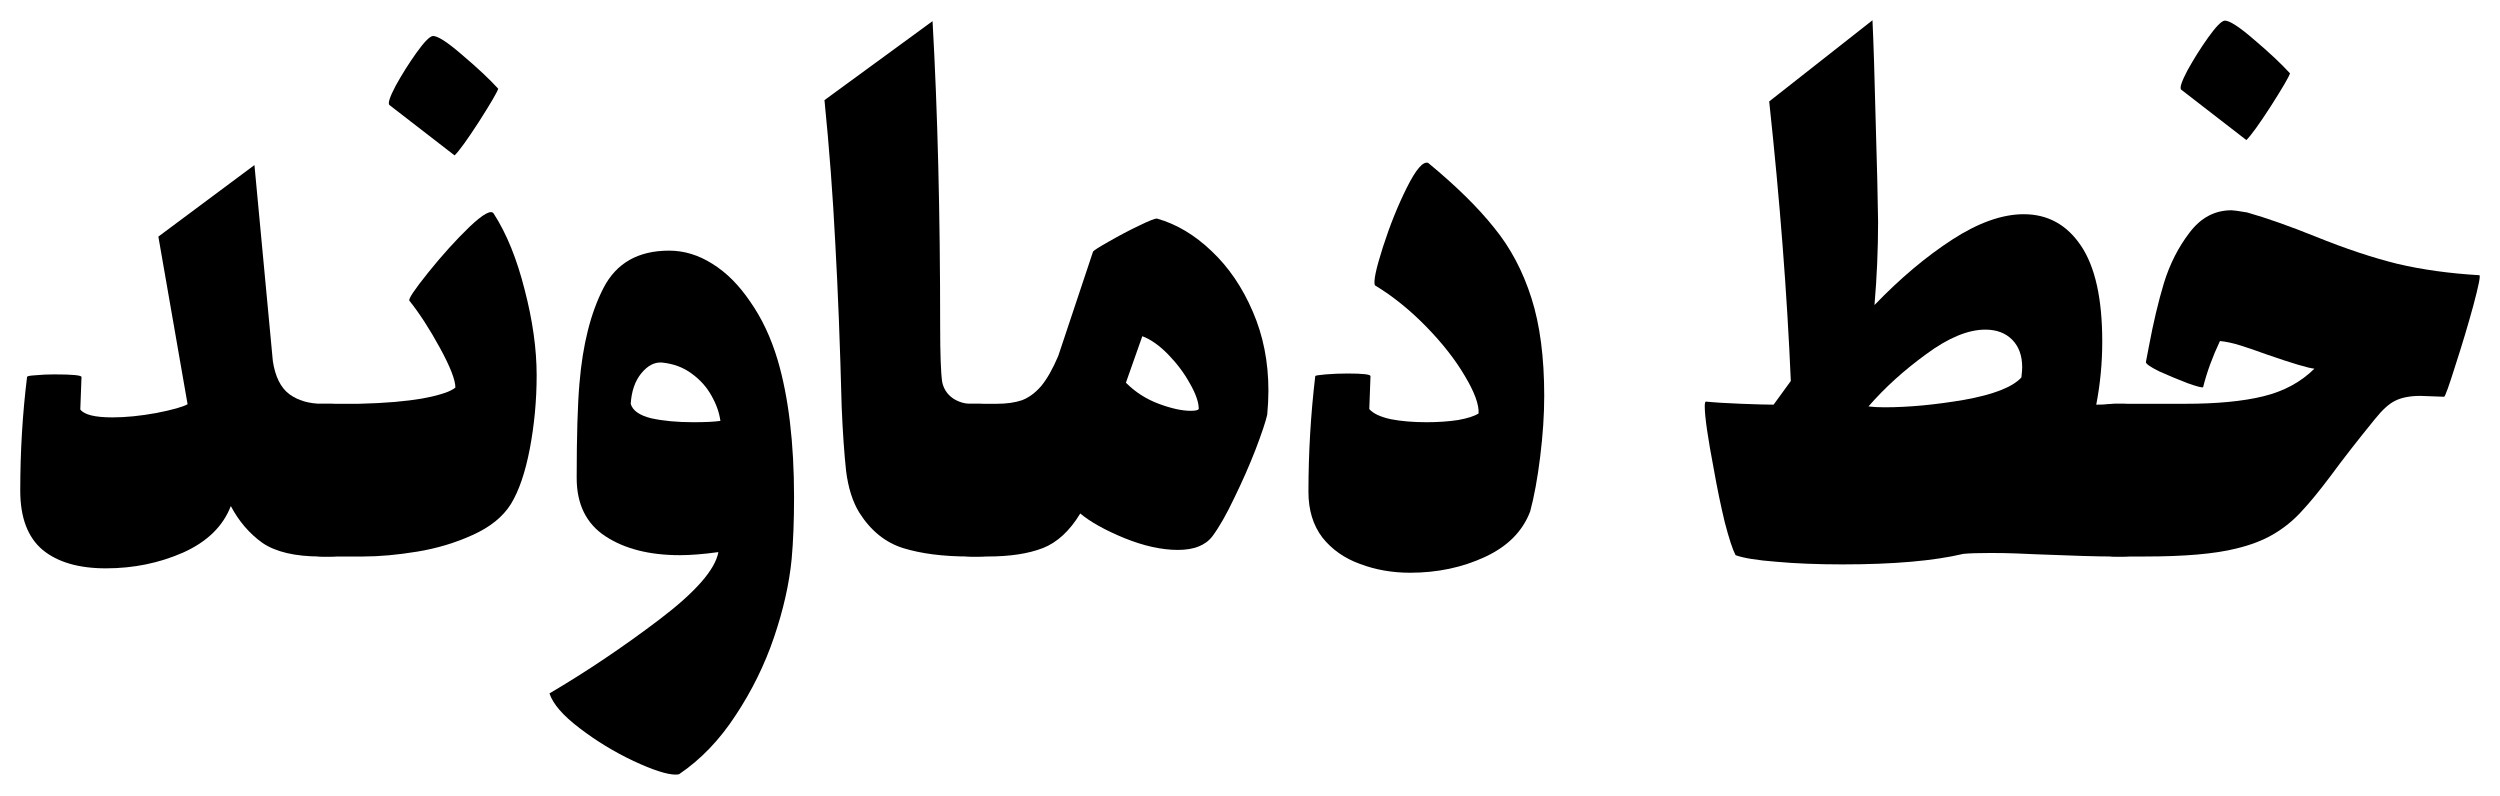
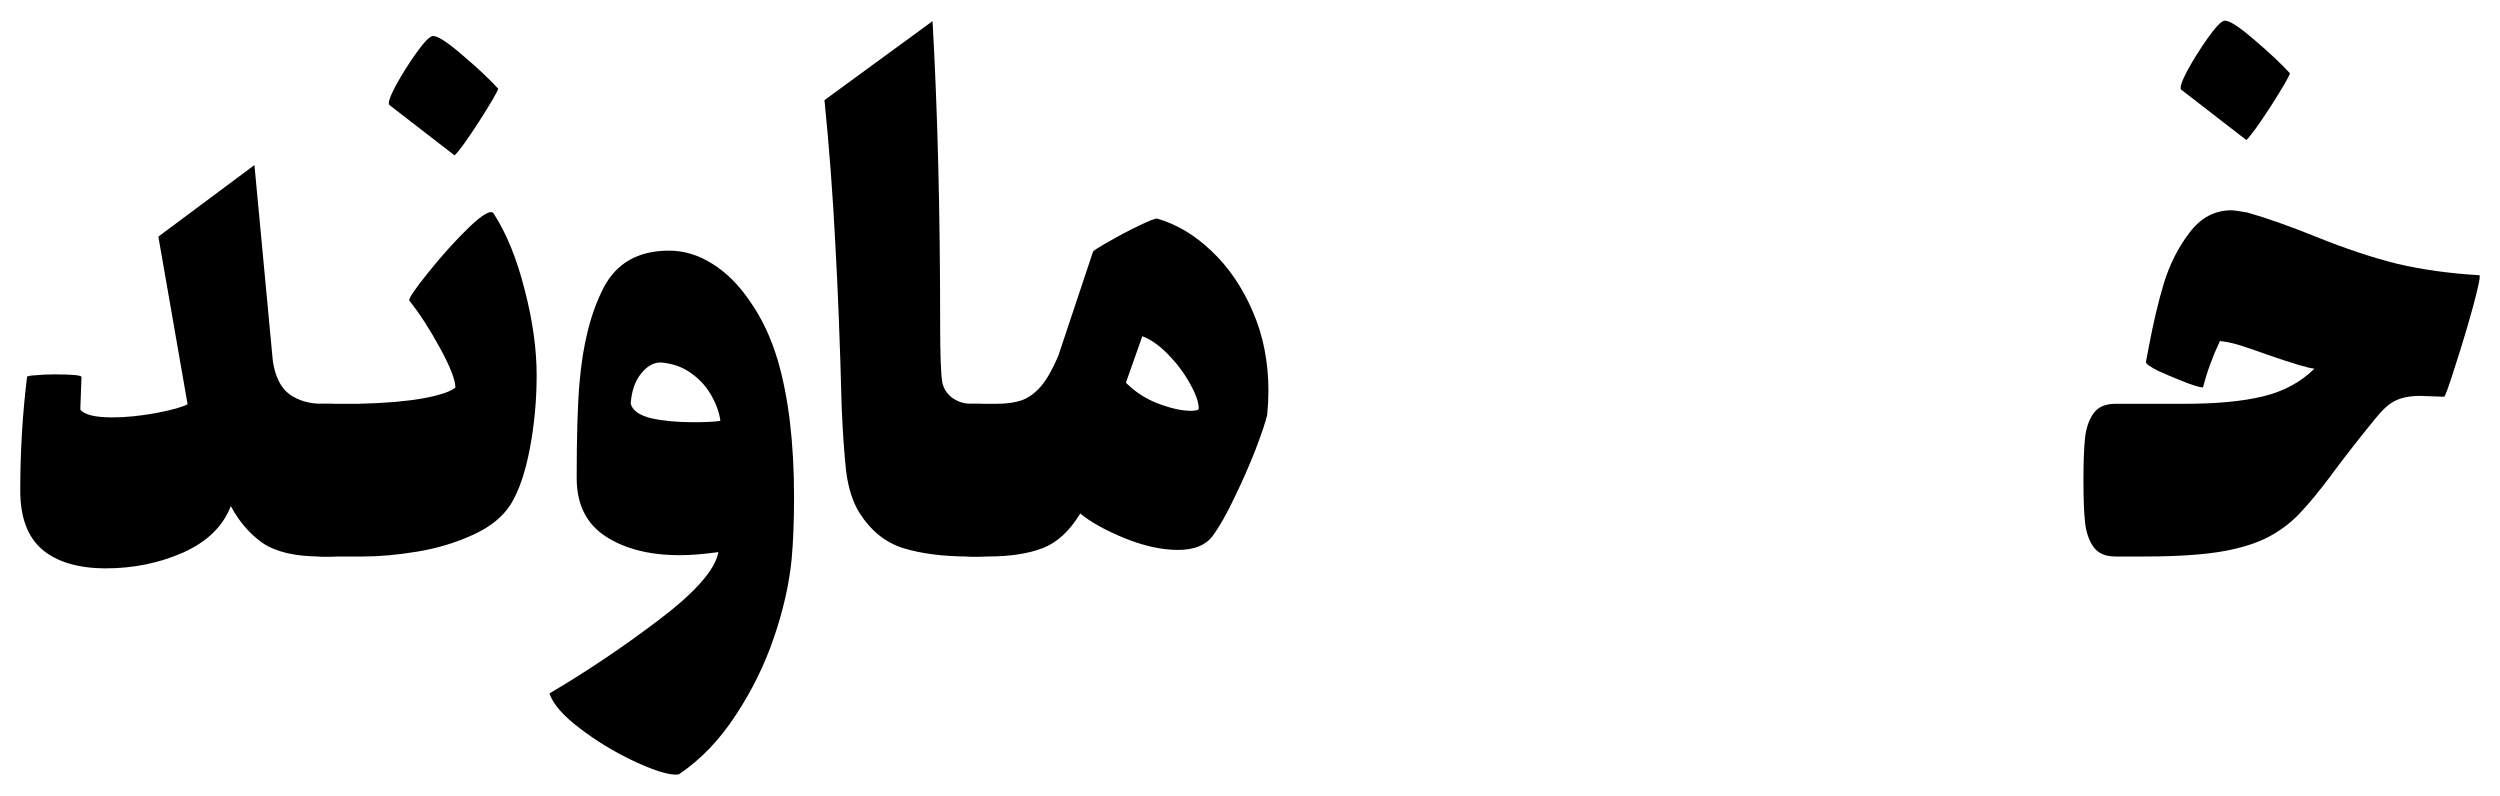
<svg xmlns="http://www.w3.org/2000/svg" width="864" height="275" viewBox="0 0 864 275" fill="none">
  <path d="M856.862 95.113C857.323 95.214 856.631 98.703 854.787 105.578C852.942 112.352 850.867 119.277 848.561 126.355C846.347 133.432 845.056 137.021 844.687 137.122L836.525 136.819C832.928 136.819 830.023 137.375 827.809 138.487C825.688 139.498 823.336 141.622 820.753 144.857C814.666 152.339 809.547 158.911 805.397 164.573C801.523 169.729 798.157 173.824 795.298 176.857C792.531 179.89 789.349 182.468 785.752 184.591C782.155 186.715 777.82 188.383 772.747 189.596C765.461 191.416 754.993 192.326 741.342 192.326H731.105C727.6 192.326 725.064 191.214 723.496 188.99C721.928 186.765 720.959 183.934 720.591 180.497C720.222 177.059 720.037 172.206 720.037 165.938C720.037 159.669 720.222 154.816 720.591 151.378C720.959 147.941 721.928 145.11 723.496 142.885C725.064 140.661 727.6 139.549 731.105 139.549H755.177C766.153 139.549 775.145 138.69 782.155 136.971C789.256 135.252 795.159 132.067 799.863 127.416C797.742 127.214 792.3 125.596 783.538 122.563C779.941 121.249 776.851 120.187 774.269 119.379C771.686 118.57 769.335 118.064 767.213 117.862C764.631 123.322 762.694 128.63 761.403 133.786C761.218 134.089 759.42 133.634 756.007 132.421C752.595 131.107 749.32 129.742 746.185 128.326C743.141 126.81 741.619 125.748 741.619 125.142L742.726 119.379C744.202 111.492 745.908 104.314 747.845 97.843C749.874 91.271 752.825 85.458 756.699 80.402C760.573 75.246 765.415 72.668 771.225 72.668C771.871 72.668 773.669 72.921 776.621 73.426C783.354 75.347 791.239 78.127 800.278 81.767C810.516 85.913 819.923 89.047 828.501 91.17C837.078 93.192 846.532 94.507 856.862 95.113ZM753.794 30.962C753.24 30.355 753.978 28.131 756.007 24.289C758.129 20.447 760.48 16.706 763.063 13.066C765.738 9.325 767.628 7.354 768.735 7.152C770.303 6.949 773.716 9.123 778.973 13.673C784.23 18.122 788.38 22.014 791.424 25.351C791.055 26.564 788.841 30.355 784.783 36.725C780.725 42.993 777.912 46.886 776.344 48.403L753.794 30.962Z" fill="black" />
-   <path d="M733.733 139.549C737.238 139.549 739.775 140.661 741.342 142.886C742.91 145.11 743.879 147.941 744.248 151.378C744.617 154.816 744.801 159.669 744.801 165.938C744.801 172.206 744.617 177.059 744.248 180.497C743.879 183.934 742.91 186.765 741.342 188.99C739.775 191.214 737.238 192.326 733.733 192.326H729.86C724.971 192.326 716.302 192.073 703.851 191.568C701.729 191.467 699.331 191.366 696.657 191.264C693.982 191.163 691.077 191.113 687.941 191.113C683.698 191.113 680.562 191.214 678.533 191.416C668.296 193.843 654.369 195.056 636.753 195.056C628.175 195.056 620.566 194.753 613.926 194.146C607.285 193.64 602.581 192.882 599.814 191.871C598.8 189.95 597.555 186.159 596.079 180.497C594.695 174.734 593.45 168.718 592.344 162.449C590.222 151.328 589.162 143.998 589.162 140.459C589.162 139.347 589.3 138.791 589.577 138.791C592.528 139.094 596.586 139.347 601.751 139.549C607.008 139.751 610.744 139.852 612.957 139.852L618.906 131.663C617.615 101.533 615.125 69.331 611.435 35.057L647.129 7C647.498 14.886 647.867 26.513 648.235 41.881C648.697 57.249 648.973 68.826 649.066 76.611C649.066 86.216 648.65 95.821 647.82 105.426C656.675 96.225 665.621 88.693 674.66 82.829C683.698 76.965 691.953 74.033 699.424 74.033C707.724 74.033 714.319 77.673 719.207 84.952C724.095 92.232 726.539 103.252 726.539 118.014C726.539 125.394 725.848 132.674 724.464 139.852C725.94 139.852 727.185 139.802 728.2 139.701C729.306 139.6 730.229 139.549 730.967 139.549H733.733ZM698.593 130.45C698.778 128.832 698.87 127.669 698.87 126.961C698.87 122.917 697.717 119.732 695.411 117.407C693.106 115.082 690.016 113.919 686.142 113.919C680.147 113.919 673.322 116.75 665.667 122.412C658.012 127.972 651.371 133.988 645.745 140.459C647.221 140.661 649.066 140.762 651.279 140.762C659.58 140.762 668.757 139.903 678.81 138.184C688.955 136.364 695.55 133.786 698.593 130.45Z" fill="black" />
-   <path d="M487.339 197.938C481.159 197.938 475.395 196.926 470.045 194.904C464.696 192.983 460.361 189.95 457.041 185.805C453.813 181.558 452.199 176.301 452.199 170.032C452.199 156.585 452.983 143.24 454.55 129.995C454.55 129.793 455.749 129.59 458.147 129.388C460.638 129.186 463.174 129.085 465.757 129.085C471.014 129.085 473.642 129.388 473.642 129.995L473.227 141.369C474.518 142.886 476.963 144.048 480.56 144.857C484.157 145.565 488.307 145.919 493.011 145.919C496.977 145.919 500.62 145.666 503.94 145.161C507.26 144.554 509.612 143.796 510.996 142.886C511.18 139.853 509.612 135.556 506.292 129.995C502.972 124.333 498.499 118.62 492.872 112.857C487.246 107.094 481.344 102.342 475.164 98.602C474.611 97.287 475.533 92.889 477.931 85.407C480.329 77.925 483.096 71.05 486.232 64.782C489.368 58.513 491.812 55.682 493.564 56.289C503.248 64.276 510.857 71.758 516.391 78.734C522.017 85.609 526.306 93.698 529.258 103C532.209 112.2 533.685 123.473 533.685 136.819C533.685 143.29 533.223 150.266 532.301 157.748C531.379 165.23 530.226 171.549 528.842 176.705C526.26 183.581 521.049 188.838 513.209 192.478C505.37 196.118 496.746 197.938 487.339 197.938Z" fill="black" />
  <path d="M399.904 75.549C406.637 77.47 412.908 81.211 418.719 86.772C424.622 92.333 429.371 99.309 432.968 107.701C436.565 115.991 438.364 125.091 438.364 134.999C438.364 137.628 438.226 140.408 437.949 143.34C437.396 145.767 436.058 149.76 433.937 155.321C431.816 160.781 429.371 166.342 426.605 172.004C423.93 177.666 421.393 182.114 418.995 185.35C416.597 188.484 412.632 190.051 407.098 190.051C401.472 190.051 395.292 188.686 388.559 185.956C381.919 183.226 376.846 180.395 373.341 177.463C369.652 183.53 365.317 187.523 360.337 189.444C355.356 191.365 348.992 192.326 341.245 192.326H335.711C332.206 192.326 329.67 191.214 328.102 188.989C326.534 186.765 325.566 183.934 325.197 180.497C324.828 177.059 324.643 172.206 324.643 165.937C324.643 159.669 324.828 154.816 325.197 151.378C325.566 147.941 326.534 145.11 328.102 142.885C329.67 140.661 332.206 139.549 335.711 139.549H344.427C347.839 139.549 350.745 139.144 353.143 138.336C355.541 137.426 357.754 135.808 359.783 133.483C361.812 131.056 363.795 127.568 365.732 123.018L377.768 86.924C378.045 86.519 379.89 85.356 383.302 83.435C386.807 81.413 390.266 79.593 393.678 77.976C397.183 76.257 399.258 75.448 399.904 75.549ZM411.525 141.975C413.093 141.975 414.015 141.773 414.292 141.369C414.292 139.043 413.277 136.111 411.248 132.573C409.311 129.034 406.821 125.697 403.777 122.563C400.734 119.429 397.736 117.306 394.785 116.194L389.113 132.269C392.341 135.505 396.122 137.931 400.457 139.549C404.792 141.167 408.481 141.975 411.525 141.975Z" fill="black" />
  <path d="M338.34 139.549C341.844 139.549 344.381 140.661 345.949 142.886C347.517 145.11 348.485 147.941 348.854 151.378C349.223 154.816 349.407 159.669 349.407 165.938C349.407 172.206 349.223 177.059 348.854 180.497C348.485 183.934 347.517 186.765 345.949 188.99C344.381 191.214 341.844 192.326 338.34 192.326H334.881C326.027 192.326 318.464 191.366 312.192 189.445C306.013 187.524 300.94 183.429 296.974 177.16C294.668 173.419 293.146 168.617 292.409 162.753C291.763 156.788 291.256 149.457 290.887 140.762C290.333 119.328 289.596 100.421 288.673 84.042C287.843 67.663 286.598 51.183 284.938 34.602L322.291 7.303C324.044 38.545 324.92 73.679 324.92 112.706C324.92 122.311 325.151 128.731 325.612 131.966C326.073 134.292 327.272 136.162 329.209 137.577C331.146 138.892 333.267 139.549 335.573 139.549H338.34Z" fill="black" />
  <path d="M189.894 239.643C202.622 232.162 215.257 223.669 227.801 214.165C240.344 204.661 247.169 196.876 248.276 190.809C243.111 191.517 238.684 191.871 234.995 191.871C224.48 191.871 215.903 189.697 209.262 185.35C202.622 181.002 199.301 174.279 199.301 165.179C199.301 150.721 199.624 139.802 200.27 132.421C201.377 119.075 204.144 108.105 208.571 99.511C212.998 90.917 220.561 86.62 231.259 86.62C236.424 86.62 241.405 88.137 246.201 91.17C251.089 94.203 255.47 98.601 259.344 104.364C263.31 110.026 266.446 116.699 268.751 124.383C272.533 137.224 274.424 153.047 274.424 171.852C274.424 180.042 274.147 187.17 273.593 193.236C272.763 201.729 270.734 210.727 267.506 220.231C264.278 229.735 259.851 238.733 254.225 247.226C248.691 255.719 242.189 262.493 234.718 267.548C234.534 267.649 234.119 267.7 233.473 267.7C230.522 267.7 225.679 266.133 218.947 262.999C212.306 259.864 206.08 256.073 200.27 251.624C194.552 247.277 191.093 243.283 189.894 239.643ZM217.978 139.549C218.624 141.874 220.976 143.543 225.034 144.554C229.184 145.464 234.026 145.919 239.56 145.919C243.711 145.919 246.846 145.767 248.968 145.464C248.599 142.633 247.584 139.751 245.924 136.819C244.264 133.786 241.958 131.208 239.007 129.085C236.148 126.961 232.735 125.698 228.769 125.293C226.187 125.091 223.789 126.355 221.575 129.085C219.454 131.713 218.255 135.202 217.978 139.549Z" fill="black" />
  <path d="M170.664 73.881C175.091 80.756 178.642 89.502 181.316 100.118C184.083 110.734 185.467 120.592 185.467 129.691C185.467 138.285 184.683 146.727 183.115 155.018C181.547 163.208 179.38 169.577 176.613 174.127C173.846 178.576 169.419 182.165 163.331 184.895C157.336 187.625 150.926 189.546 144.101 190.658C137.276 191.77 131.097 192.326 125.563 192.326H111.59C108.085 192.326 105.549 191.214 103.981 188.99C102.413 186.765 101.444 183.934 101.076 180.497C100.707 177.059 100.522 172.206 100.522 165.938C100.522 159.669 100.707 154.816 101.076 151.378C101.444 147.941 102.413 145.11 103.981 142.885C105.549 140.661 108.085 139.549 111.59 139.549H123.903C132.665 139.347 139.997 138.74 145.9 137.729C151.895 136.617 155.722 135.353 157.383 133.938C157.383 131.309 155.584 126.709 151.987 120.137C148.39 113.565 144.885 108.156 141.473 103.909C141.104 103.303 143.271 100.067 147.975 94.203C152.771 88.238 157.521 82.981 162.225 78.431C167.021 73.881 169.834 72.365 170.664 73.881ZM134.555 36.27C134.002 35.663 134.74 33.439 136.769 29.597C138.89 25.755 141.242 22.014 143.825 18.374C146.499 14.633 148.39 12.662 149.497 12.46C151.065 12.257 154.477 14.431 159.734 18.981C164.992 23.43 169.142 27.322 172.186 30.659C171.817 31.872 169.603 35.663 165.545 42.033C161.487 48.301 158.674 52.194 157.106 53.711L134.555 36.27Z" fill="black" />
  <path d="M114.218 139.549C117.723 139.549 120.26 140.661 121.827 142.886C123.395 145.11 124.364 147.941 124.733 151.378C125.102 154.816 125.286 159.669 125.286 165.938C125.286 172.206 125.102 177.059 124.733 180.497C124.364 183.934 123.395 186.765 121.827 188.99C120.26 191.214 117.723 192.326 114.218 192.326H110.76C101.998 192.326 95.311 190.759 90.7 187.625C86.18 184.389 82.537 180.143 79.77 174.885C77.096 181.862 71.608 187.22 63.307 190.961C55.006 194.601 46.106 196.421 36.606 196.421C27.199 196.421 19.912 194.298 14.747 190.051C9.582 185.704 7 178.879 7 169.577C7 156.029 7.784 142.936 9.352 130.298C9.352 129.995 10.32 129.792 12.257 129.691C14.286 129.489 16.454 129.388 18.759 129.388C25.031 129.388 28.167 129.691 28.167 130.298L27.752 141.521C29.135 143.34 32.825 144.25 38.82 144.25C43.431 144.25 48.504 143.745 54.038 142.734C59.664 141.622 63.261 140.611 64.829 139.701L54.73 81.767L87.933 57.047L94.297 124.838C95.127 130.197 97.017 133.988 99.969 136.213C103.012 138.437 106.84 139.549 111.452 139.549H114.218Z" fill="black" />
</svg>